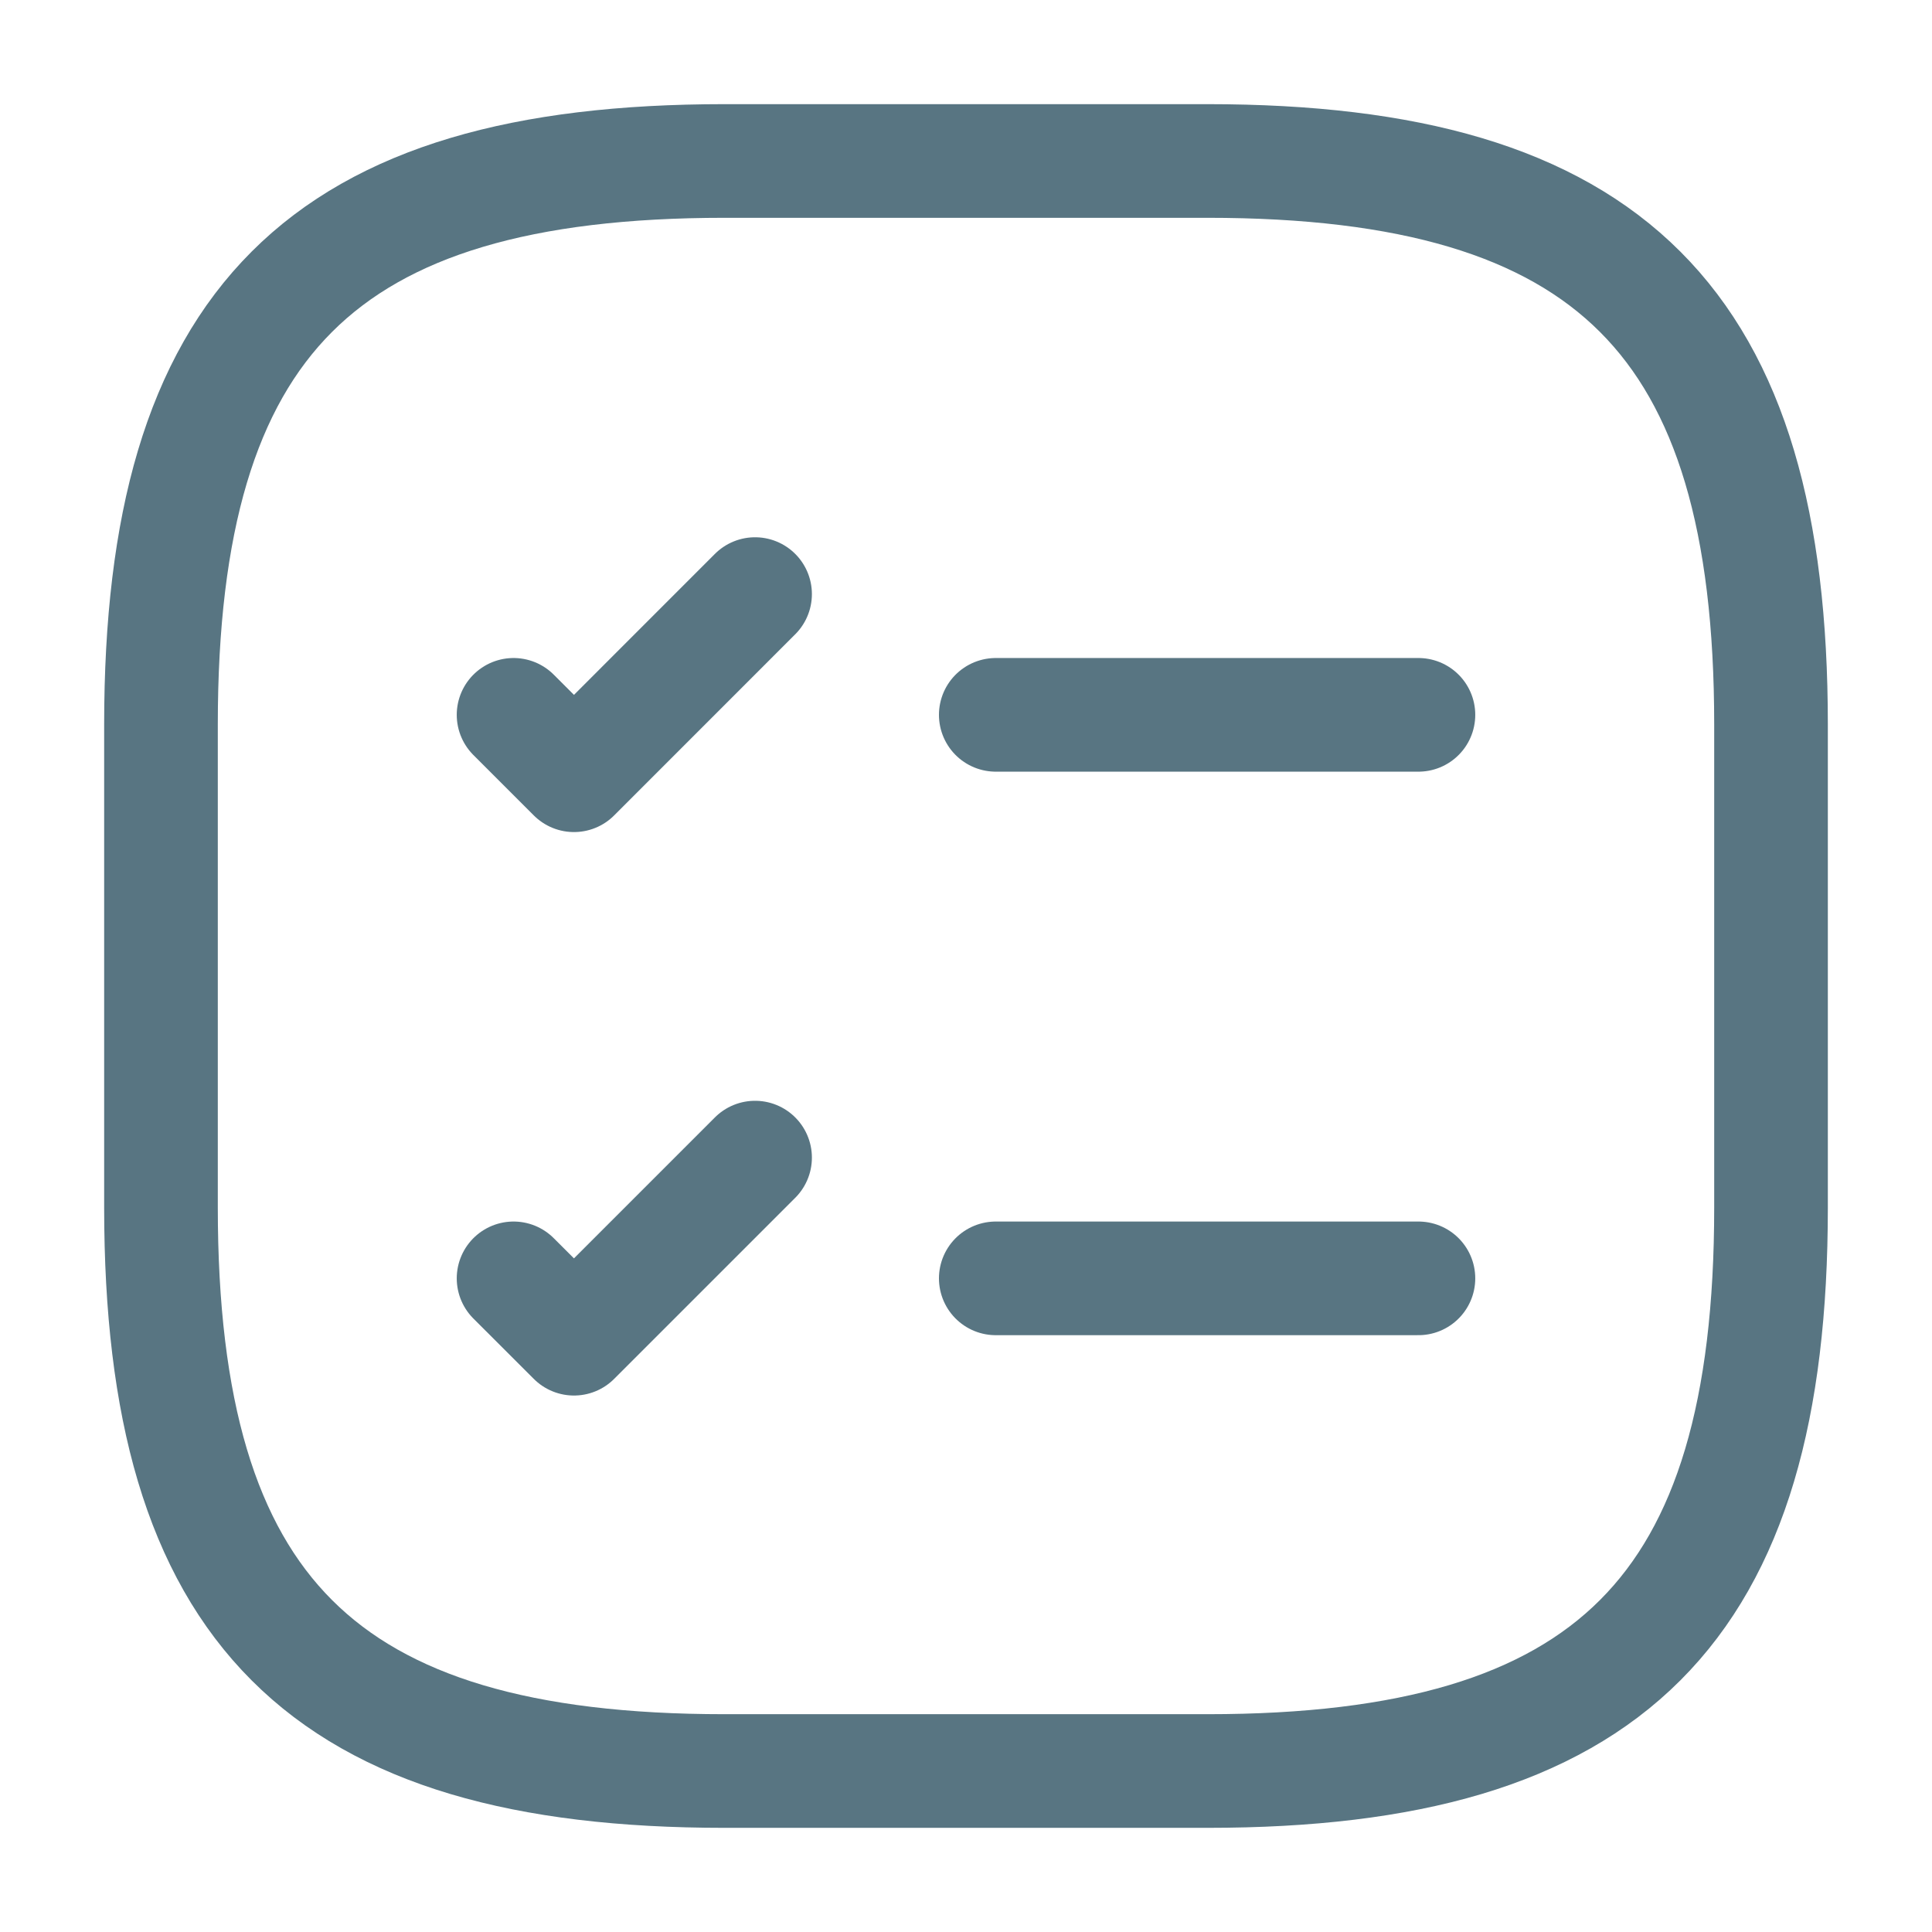
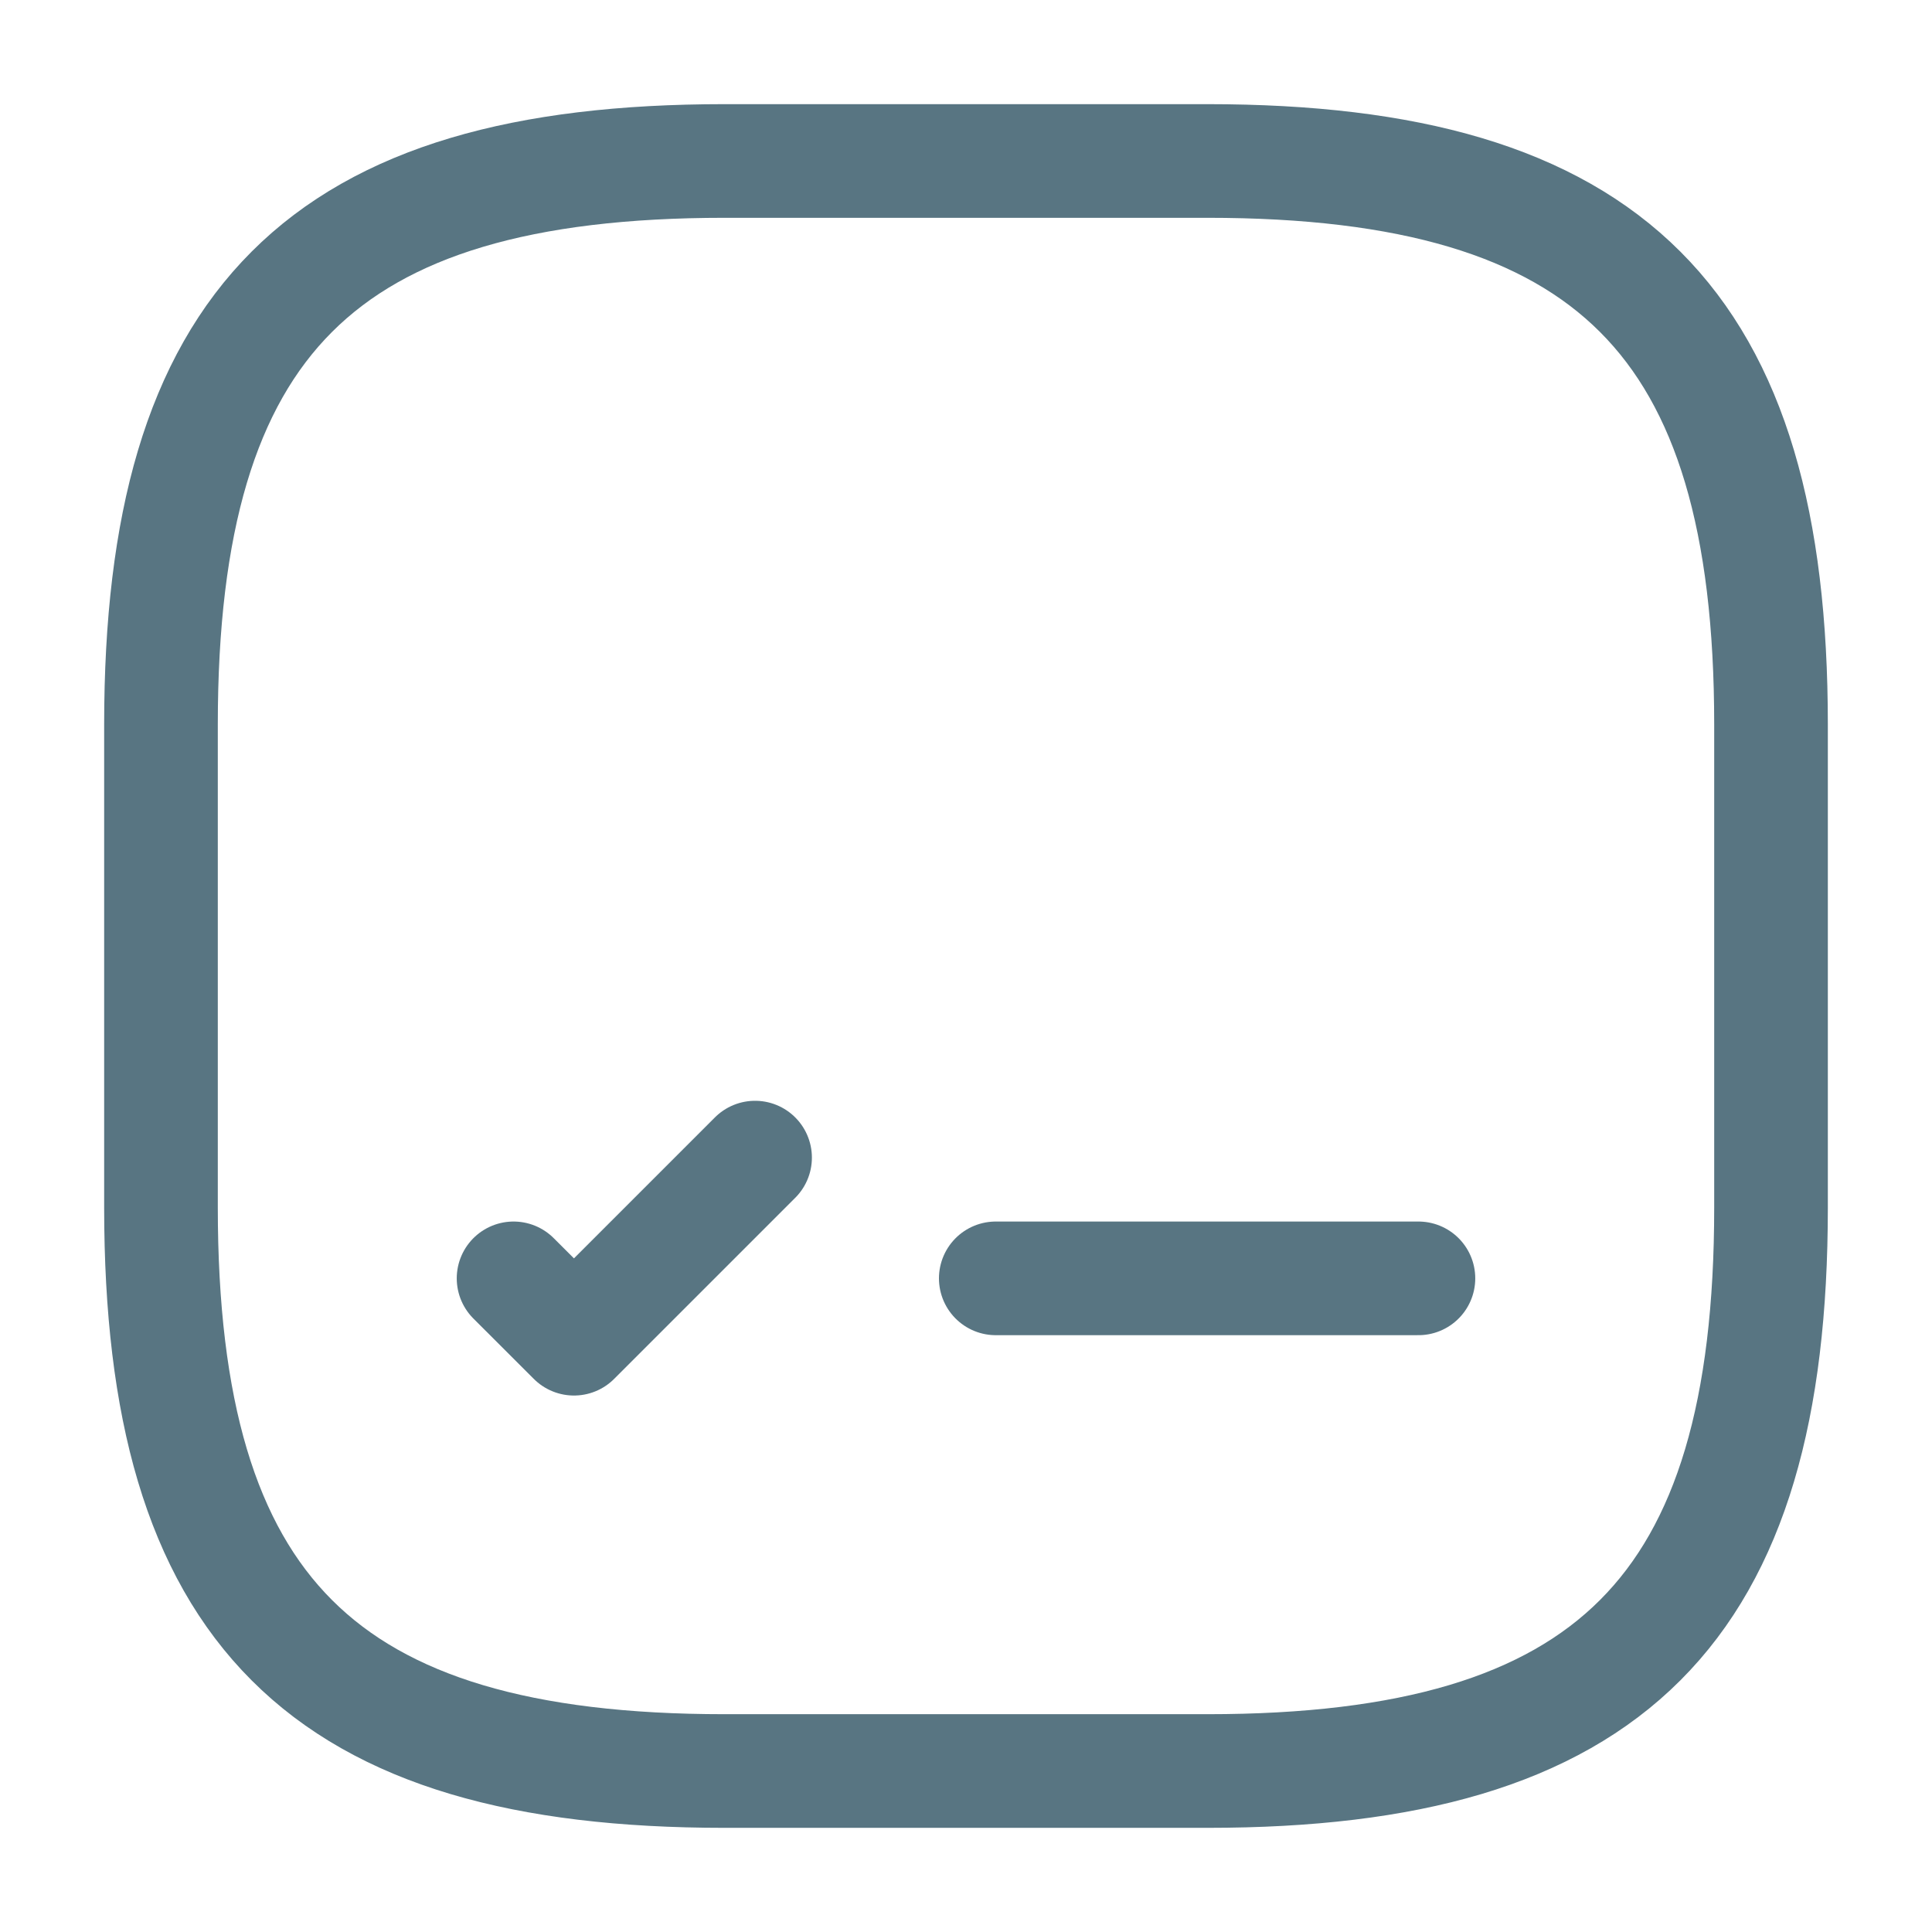
<svg xmlns="http://www.w3.org/2000/svg" width="34" height="34" viewBox="0 0 34 34" fill="none">
-   <path d="M17.524 12.58H24.962" stroke="#587582" stroke-width="2" stroke-linecap="round" stroke-linejoin="round" />
-   <path d="M9.038 12.58L10.101 13.643L13.288 10.455" stroke="#587582" stroke-width="2" stroke-linecap="round" stroke-linejoin="round" />
  <path d="M17.524 22.497H24.962" stroke="#587582" stroke-width="2" stroke-linecap="round" stroke-linejoin="round" />
  <path d="M9.038 22.497L10.101 23.559L13.288 20.372" stroke="#587582" stroke-width="2" stroke-linecap="round" stroke-linejoin="round" />
-   <path d="M12.75 31.167H21.25C28.333 31.167 31.167 28.333 31.167 21.25V12.75C31.167 5.667 28.333 2.833 21.25 2.833H12.75C5.667 2.833 2.833 5.667 2.833 12.75V21.25C2.833 28.333 5.667 31.167 12.75 31.167Z" stroke="#587582" stroke-width="2" stroke-linecap="round" stroke-linejoin="round" />
+   <path d="M12.75 31.167H21.25C28.333 31.167 31.167 28.333 31.167 21.25V12.75C31.167 5.667 28.333 2.833 21.25 2.833H12.75C5.667 2.833 2.833 5.667 2.833 12.75V21.25C2.833 28.333 5.667 31.167 12.75 31.167" stroke="#587582" stroke-width="2" stroke-linecap="round" stroke-linejoin="round" />
</svg>